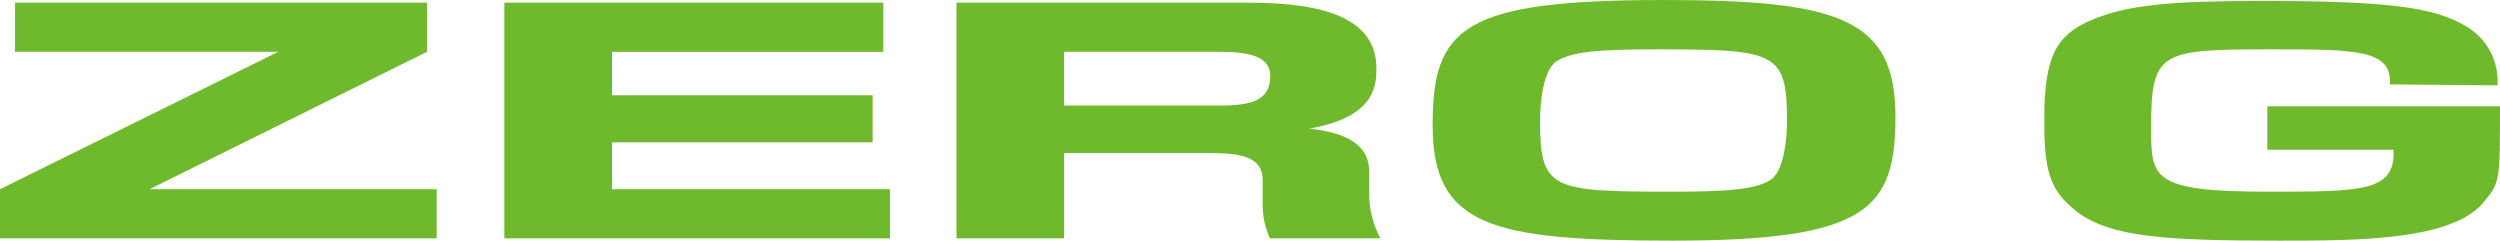
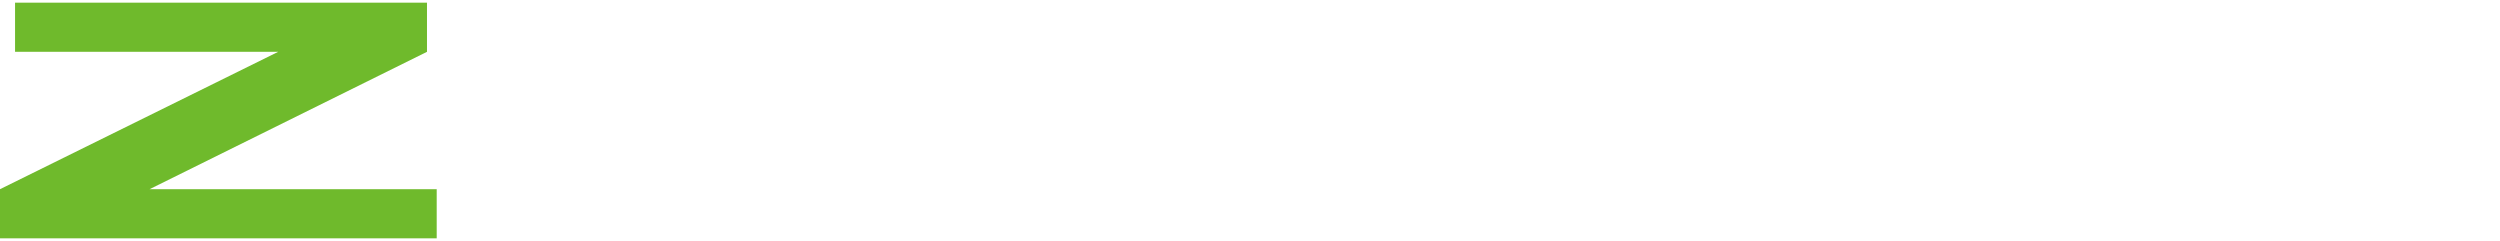
<svg xmlns="http://www.w3.org/2000/svg" version="1.1" id="レイヤー_1" x="0px" y="0px" viewBox="0 0 131.21 12.63" enable-background="new 0 0 131.21 12.63" xml:space="preserve">
  <g id="レイヤー_2_00000128478500194020320720000002425149757232330417_">
    <g id="レイヤー_2-2">
      <g>
        <polygon fill="#6FBA2C" points="22.41,0.14 22.41,2.72 7.85,9.93 22.92,9.93 22.92,12.51 0,12.51 0,9.93 14.6,2.72 0.79,2.72      0.79,0.14    " />
-         <polygon fill="#6FBA2C" points="46.36,0.14 46.36,2.72 32.12,2.72 32.12,5 45.8,5 45.8,7.47 32.12,7.47 32.12,9.93 46.71,9.93      46.71,12.51 26.47,12.51 26.47,0.14    " />
-         <path fill="#6FBA2C" d="M55.85,2.72v2.82H64c1.72,0,2.67-0.28,2.67-1.56c0-1-1.07-1.26-2.64-1.26H55.85z M65.45,0.14     c3.17,0,6.79,0.45,6.79,3.44c0,1-0.13,2.57-3.52,3.17C71,7,71.86,7.8,71.86,9v1.11c-0.01,0.84,0.19,1.66,0.59,2.4h-5.8     c-0.27-0.59-0.4-1.24-0.38-1.89V9.45c0-1.4-1.54-1.42-3.08-1.42h-7.34v4.48H50.2V0.14H65.45z" />
-         <path fill="#6FBA2C" d="M86.8,2.59c-3,0-4.31,0.14-5.08,0.61s-0.89,2.31-0.89,3.14c0,3.62,0.57,3.72,7,3.72     c3,0,4.33-0.14,5.08-0.61s0.88-2.3,0.88-3.11c0-3.66-0.6-3.75-7-3.75 M99.48,6.11c0,4.84-1.42,6.52-11.68,6.52     c-9.51,0-12.61-0.75-12.61-6.05C75.19,1.44,76.76,0,87.33,0C96.56,0,99.48,1,99.48,6.11" />
-         <path fill="#6FBA2C" d="M125.43,4.43c0.13-1.82-1.76-1.84-6.15-1.84c-5.93,0-6.38,0.08-6.38,4.13c0,2.61,0,3.34,6.13,3.34     c5,0,6.69,0,6.59-2.2H119V5.58h12.21c0,3.82,0,4-0.79,4.95c-1.6,2.1-6.65,2.1-10.8,2.1c-6,0-8.82-0.19-10.58-1.49     c-1.47-1.14-1.75-2.14-1.75-4.85c0-3.34,0.63-4.45,2.48-5.24s4.17-1,8.81-1c6.6,0,9.21,0.29,10.93,1.38     c1.05,0.65,1.65,1.82,1.57,3.05L125.43,4.43z" />
      </g>
    </g>
  </g>
</svg>